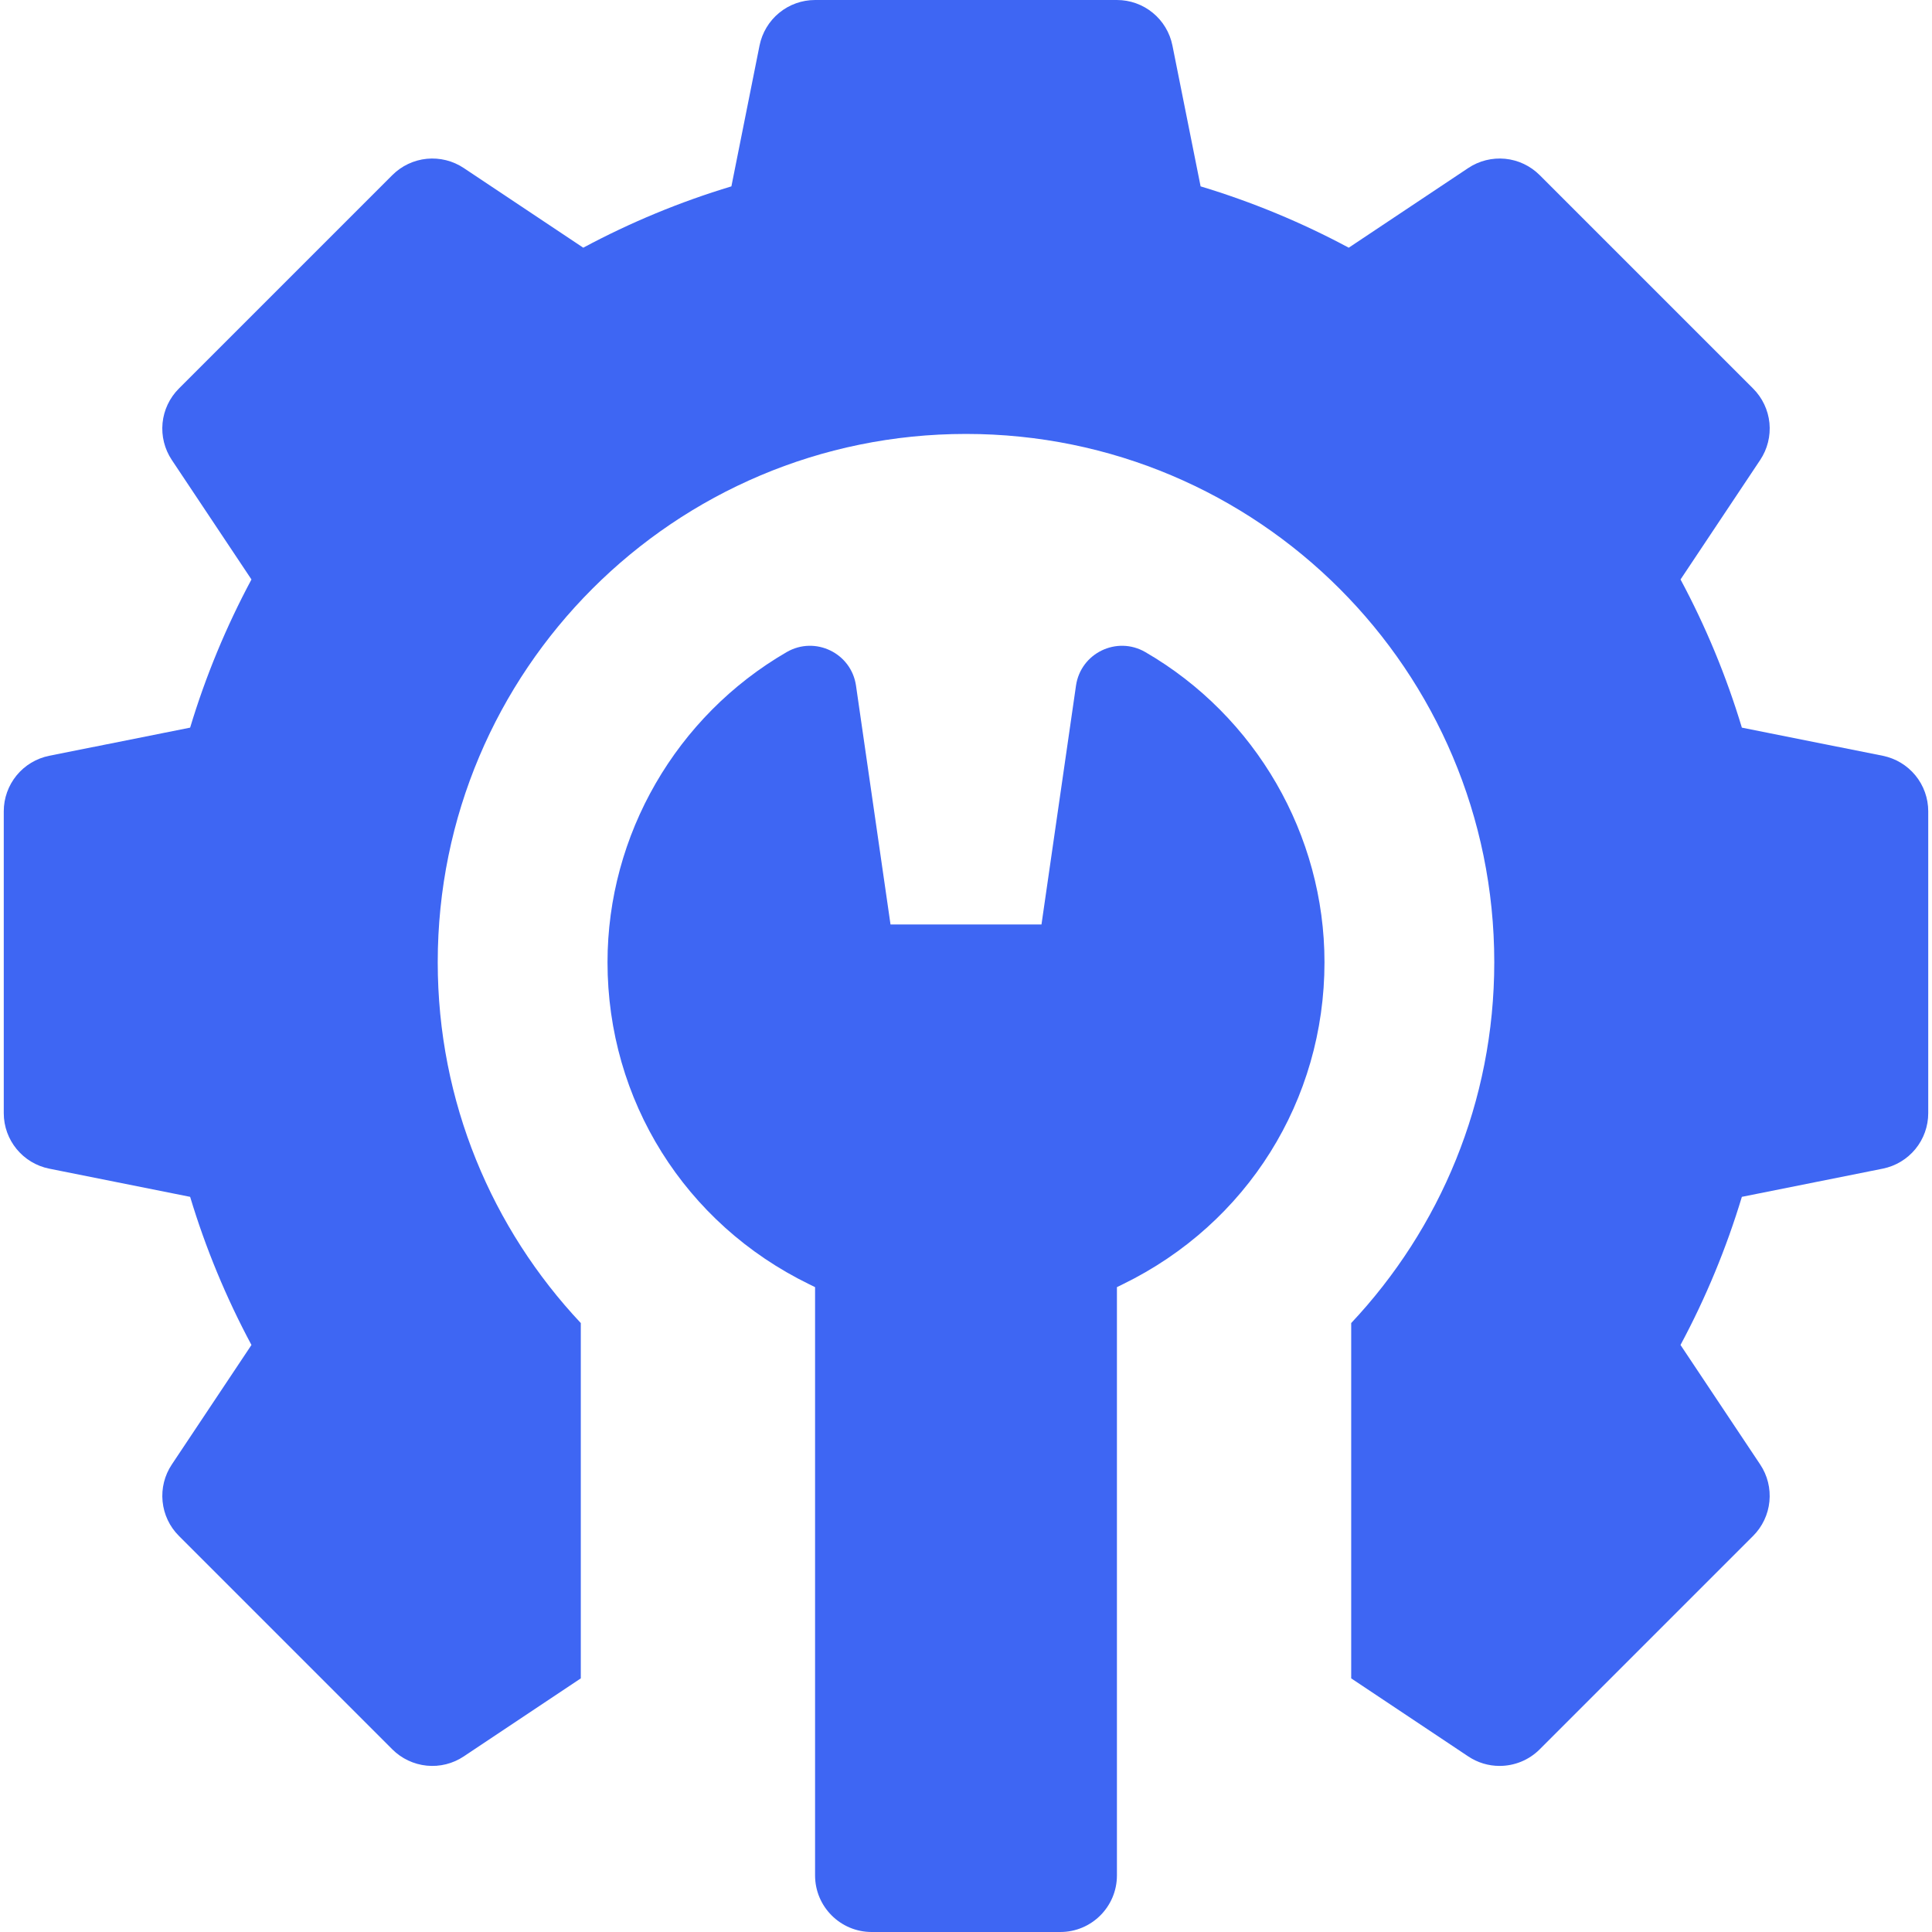
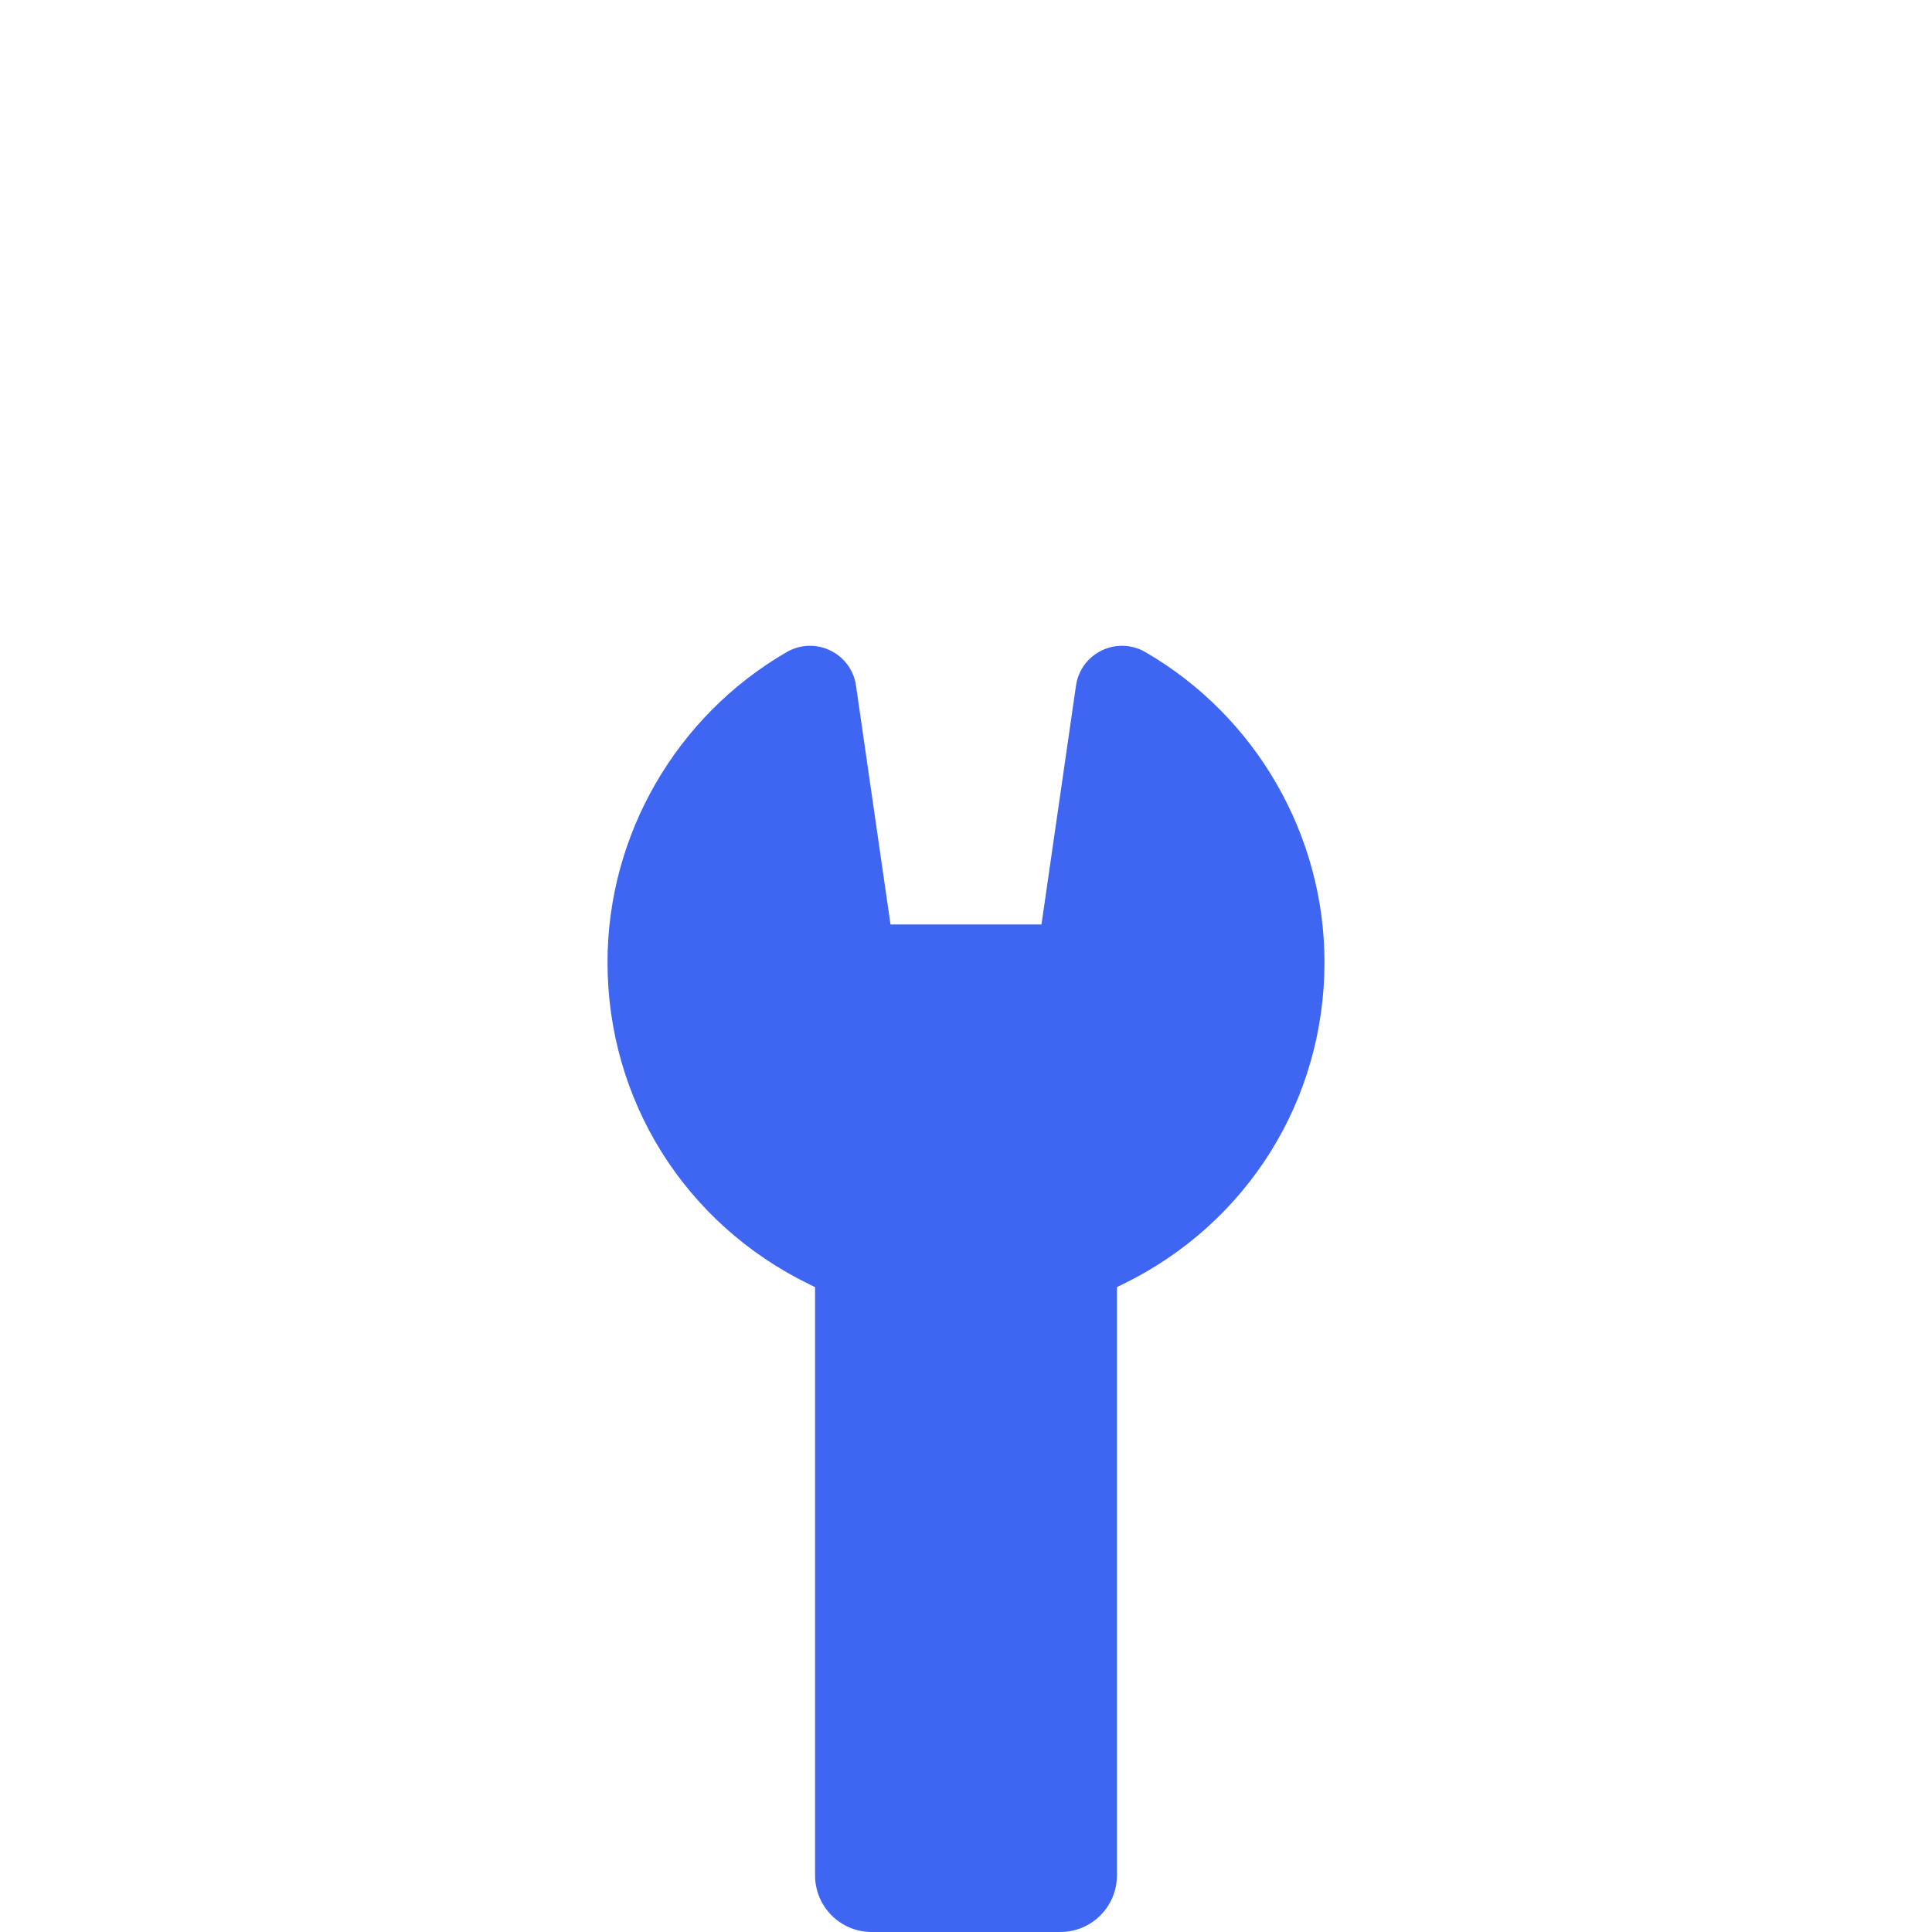
<svg xmlns="http://www.w3.org/2000/svg" width="58" height="58" viewBox="0 0 58 58" fill="none">
  <g clip-path="url(#clip0_468_2878)">
-     <path d="M56.521 22.689L52.292 21.844C51.828 20.304 51.211 18.814 50.451 17.396L52.842 13.809C53.06 13.482 53.158 13.09 53.12 12.699C53.081 12.308 52.908 11.943 52.63 11.665L46.222 5.257C45.944 4.979 45.579 4.806 45.188 4.767C44.797 4.729 44.405 4.826 44.078 5.044L40.49 7.436C39.073 6.676 37.583 6.059 36.043 5.595L35.197 1.366C35.12 0.981 34.912 0.634 34.608 0.385C34.305 0.136 33.924 -4.22312e-06 33.531 4.40645e-10H24.469C24.076 -8.94173e-06 23.695 0.136 23.392 0.385C23.088 0.634 22.88 0.981 22.802 1.366L21.957 5.595C20.417 6.059 18.927 6.676 17.51 7.436L13.922 5.044C13.595 4.826 13.203 4.729 12.812 4.767C12.421 4.806 12.056 4.979 11.778 5.257L5.37 11.665C5.092 11.943 4.919 12.308 4.88 12.699C4.842 13.09 4.94 13.482 5.158 13.809L7.549 17.396C6.789 18.814 6.172 20.304 5.708 21.844L1.479 22.689C1.094 22.766 0.747 22.974 0.498 23.278C0.249 23.582 0.113 23.963 0.113 24.355V33.418C0.113 34.228 0.685 34.925 1.479 35.084L5.708 35.93C6.172 37.47 6.789 38.959 7.549 40.377L5.158 43.965C4.94 44.291 4.842 44.684 4.881 45.074C4.919 45.465 5.092 45.831 5.37 46.108L11.778 52.517C12.056 52.794 12.421 52.967 12.812 53.006C13.203 53.045 13.595 52.947 13.922 52.729L17.436 50.386V39.719C14.775 36.887 13.141 33.081 13.141 28.887C13.141 20.128 20.241 13.027 29 13.027C37.759 13.027 44.859 20.128 44.859 28.887C44.859 33.081 43.225 36.887 40.564 39.719V50.386L44.078 52.729C44.357 52.915 44.684 53.015 45.02 53.014C45.458 53.014 45.894 52.845 46.222 52.517L52.63 46.109C52.908 45.831 53.081 45.465 53.119 45.075C53.158 44.684 53.06 44.291 52.842 43.965L50.45 40.377C51.211 38.959 51.827 37.47 52.292 35.93L56.52 35.084C56.906 35.007 57.252 34.799 57.502 34.495C57.751 34.191 57.887 33.811 57.887 33.418V24.355C57.887 23.963 57.751 23.582 57.502 23.278C57.252 22.974 56.906 22.766 56.521 22.689Z" fill="#3E66F3" />
    <path d="M34.383 19.576C33.528 19.081 32.443 19.606 32.302 20.584L31.266 27.754H26.734L25.698 20.584C25.557 19.606 24.472 19.081 23.617 19.576C20.299 21.498 18.238 25.066 18.238 28.887C18.238 33.027 20.557 36.731 24.29 38.553L24.469 38.641V56.301C24.469 57.239 25.23 58 26.168 58H31.832C32.77 58 33.531 57.239 33.531 56.301V38.641L33.71 38.553C37.443 36.731 39.762 33.027 39.762 28.887C39.762 25.066 37.701 21.498 34.383 19.576Z" fill="#3E66F3" />
  </g>
  <defs>
    <clipPath id="clip0_468_2878">
      <rect width="58" height="58" fill="white" />
    </clipPath>
  </defs>
</svg>